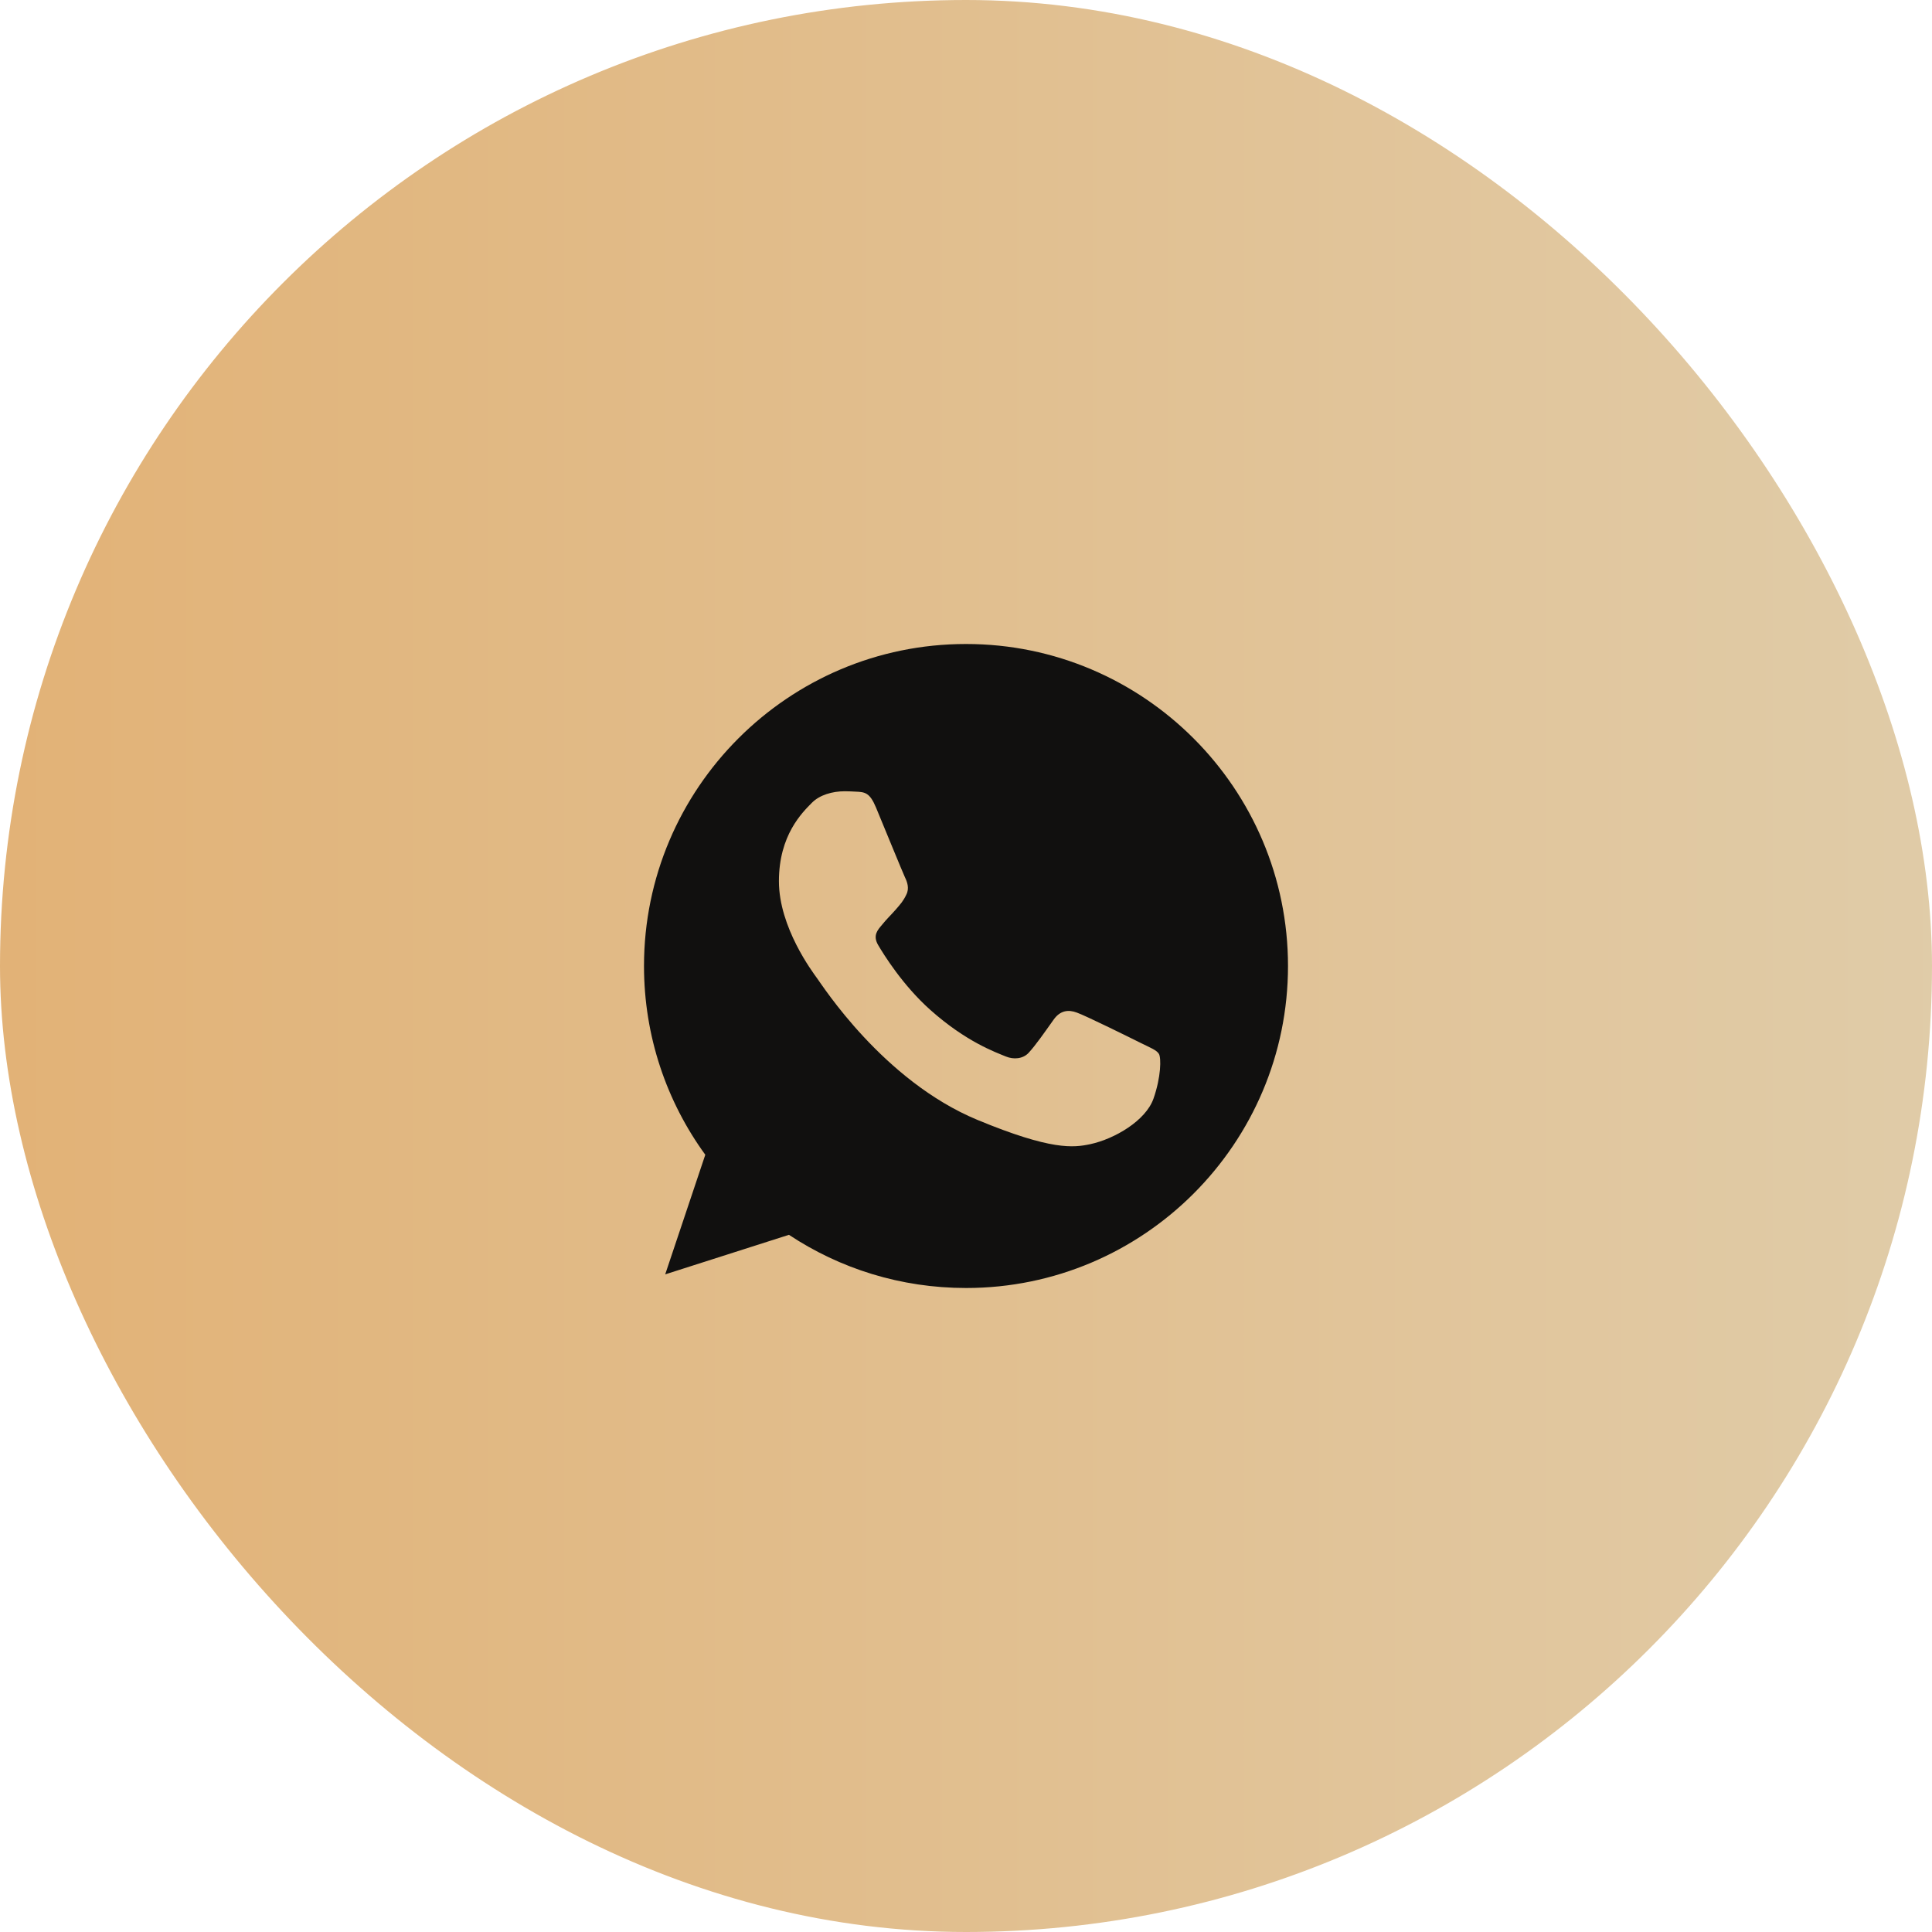
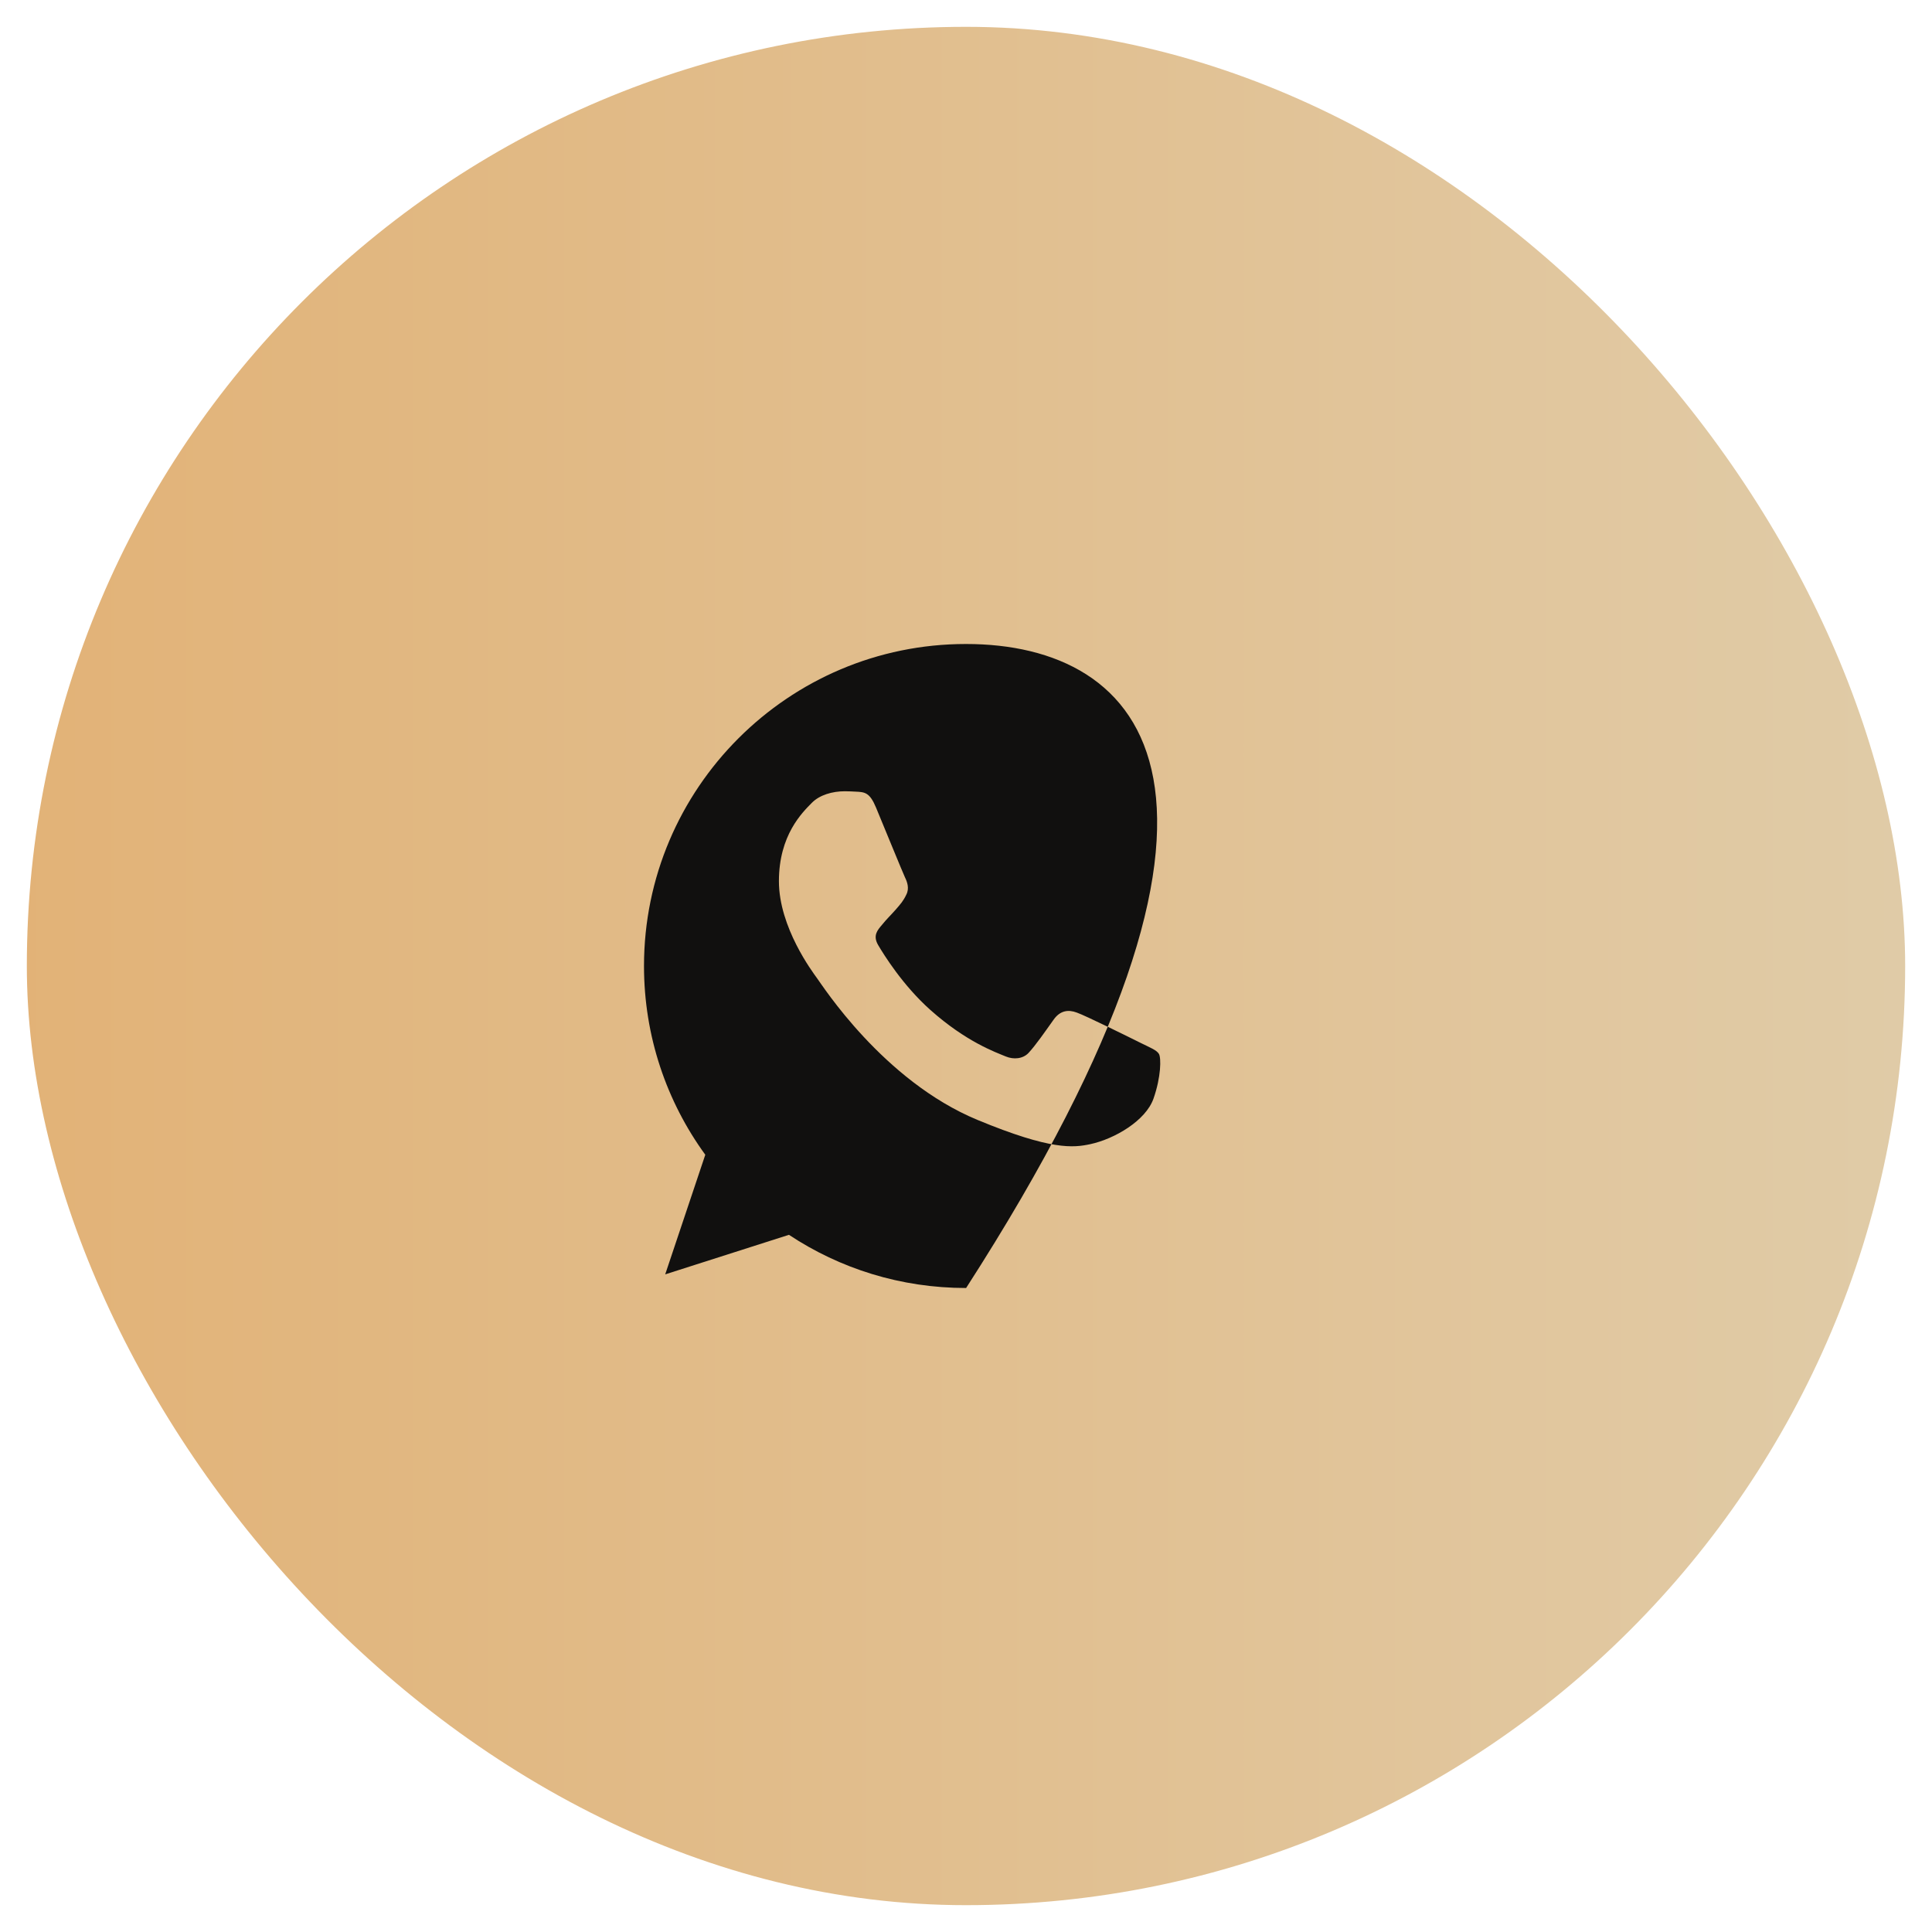
<svg xmlns="http://www.w3.org/2000/svg" width="36" height="36" viewBox="0 0 36 36" fill="none">
  <rect x="0.5" y="0.5" width="35" height="35" rx="17.5" fill="url(#paint0_linear_198_6118)" />
  <g clip-path="url(#clip0_198_6118)">
-     <path d="M18.002 12H17.998C14.69 12 12 14.691 12 18C12 19.312 12.423 20.529 13.142 21.517L12.395 23.746L14.701 23.009C15.649 23.637 16.781 24 18.002 24C21.31 24 24 21.308 24 18C24 14.692 21.31 12 18.002 12ZM21.493 20.473C21.348 20.881 20.773 21.221 20.315 21.32C20.002 21.386 19.592 21.439 18.214 20.868C16.451 20.137 15.315 18.346 15.226 18.23C15.142 18.113 14.514 17.281 14.514 16.42C14.514 15.559 14.951 15.139 15.127 14.96C15.272 14.812 15.511 14.744 15.741 14.744C15.815 14.744 15.882 14.748 15.942 14.751C16.118 14.758 16.207 14.769 16.323 15.047C16.468 15.396 16.82 16.257 16.862 16.346C16.905 16.434 16.948 16.554 16.888 16.67C16.831 16.79 16.782 16.843 16.694 16.945C16.605 17.047 16.521 17.125 16.433 17.235C16.352 17.33 16.26 17.432 16.362 17.608C16.464 17.781 16.817 18.356 17.335 18.818C18.005 19.415 18.548 19.605 18.742 19.686C18.887 19.746 19.06 19.732 19.166 19.619C19.3 19.474 19.465 19.235 19.634 18.998C19.754 18.829 19.906 18.808 20.065 18.868C20.227 18.924 21.084 19.348 21.26 19.436C21.436 19.524 21.553 19.566 21.596 19.64C21.637 19.715 21.637 20.063 21.493 20.473V20.473Z" fill="#11100F" />
+     <path d="M18.002 12H17.998C14.69 12 12 14.691 12 18C12 19.312 12.423 20.529 13.142 21.517L12.395 23.746L14.701 23.009C15.649 23.637 16.781 24 18.002 24C24 14.692 21.31 12 18.002 12ZM21.493 20.473C21.348 20.881 20.773 21.221 20.315 21.32C20.002 21.386 19.592 21.439 18.214 20.868C16.451 20.137 15.315 18.346 15.226 18.23C15.142 18.113 14.514 17.281 14.514 16.42C14.514 15.559 14.951 15.139 15.127 14.96C15.272 14.812 15.511 14.744 15.741 14.744C15.815 14.744 15.882 14.748 15.942 14.751C16.118 14.758 16.207 14.769 16.323 15.047C16.468 15.396 16.82 16.257 16.862 16.346C16.905 16.434 16.948 16.554 16.888 16.67C16.831 16.79 16.782 16.843 16.694 16.945C16.605 17.047 16.521 17.125 16.433 17.235C16.352 17.33 16.26 17.432 16.362 17.608C16.464 17.781 16.817 18.356 17.335 18.818C18.005 19.415 18.548 19.605 18.742 19.686C18.887 19.746 19.06 19.732 19.166 19.619C19.3 19.474 19.465 19.235 19.634 18.998C19.754 18.829 19.906 18.808 20.065 18.868C20.227 18.924 21.084 19.348 21.26 19.436C21.436 19.524 21.553 19.566 21.596 19.64C21.637 19.715 21.637 20.063 21.493 20.473V20.473Z" fill="#11100F" />
  </g>
-   <rect x="0.5" y="0.5" width="35" height="35" rx="17.5" stroke="url(#paint1_linear_198_6118)" />
  <defs>
    <linearGradient id="paint0_linear_198_6118" x1="-8.5" y1="21.5" x2="45" y2="21.5" gradientUnits="userSpaceOnUse">
      <stop stop-color="#E2AC6B" />
      <stop offset="1" stop-color="#E0D2B4" />
    </linearGradient>
    <linearGradient id="paint1_linear_198_6118" x1="-8.5" y1="21.5" x2="45" y2="21.5" gradientUnits="userSpaceOnUse">
      <stop stop-color="#E2AC6B" />
      <stop offset="1" stop-color="#E0D2B4" />
    </linearGradient>
    <clipPath id="clip0_198_6118">
      <rect width="12" height="12" fill="white" transform="translate(12 12)" />
    </clipPath>
  </defs>
</svg>